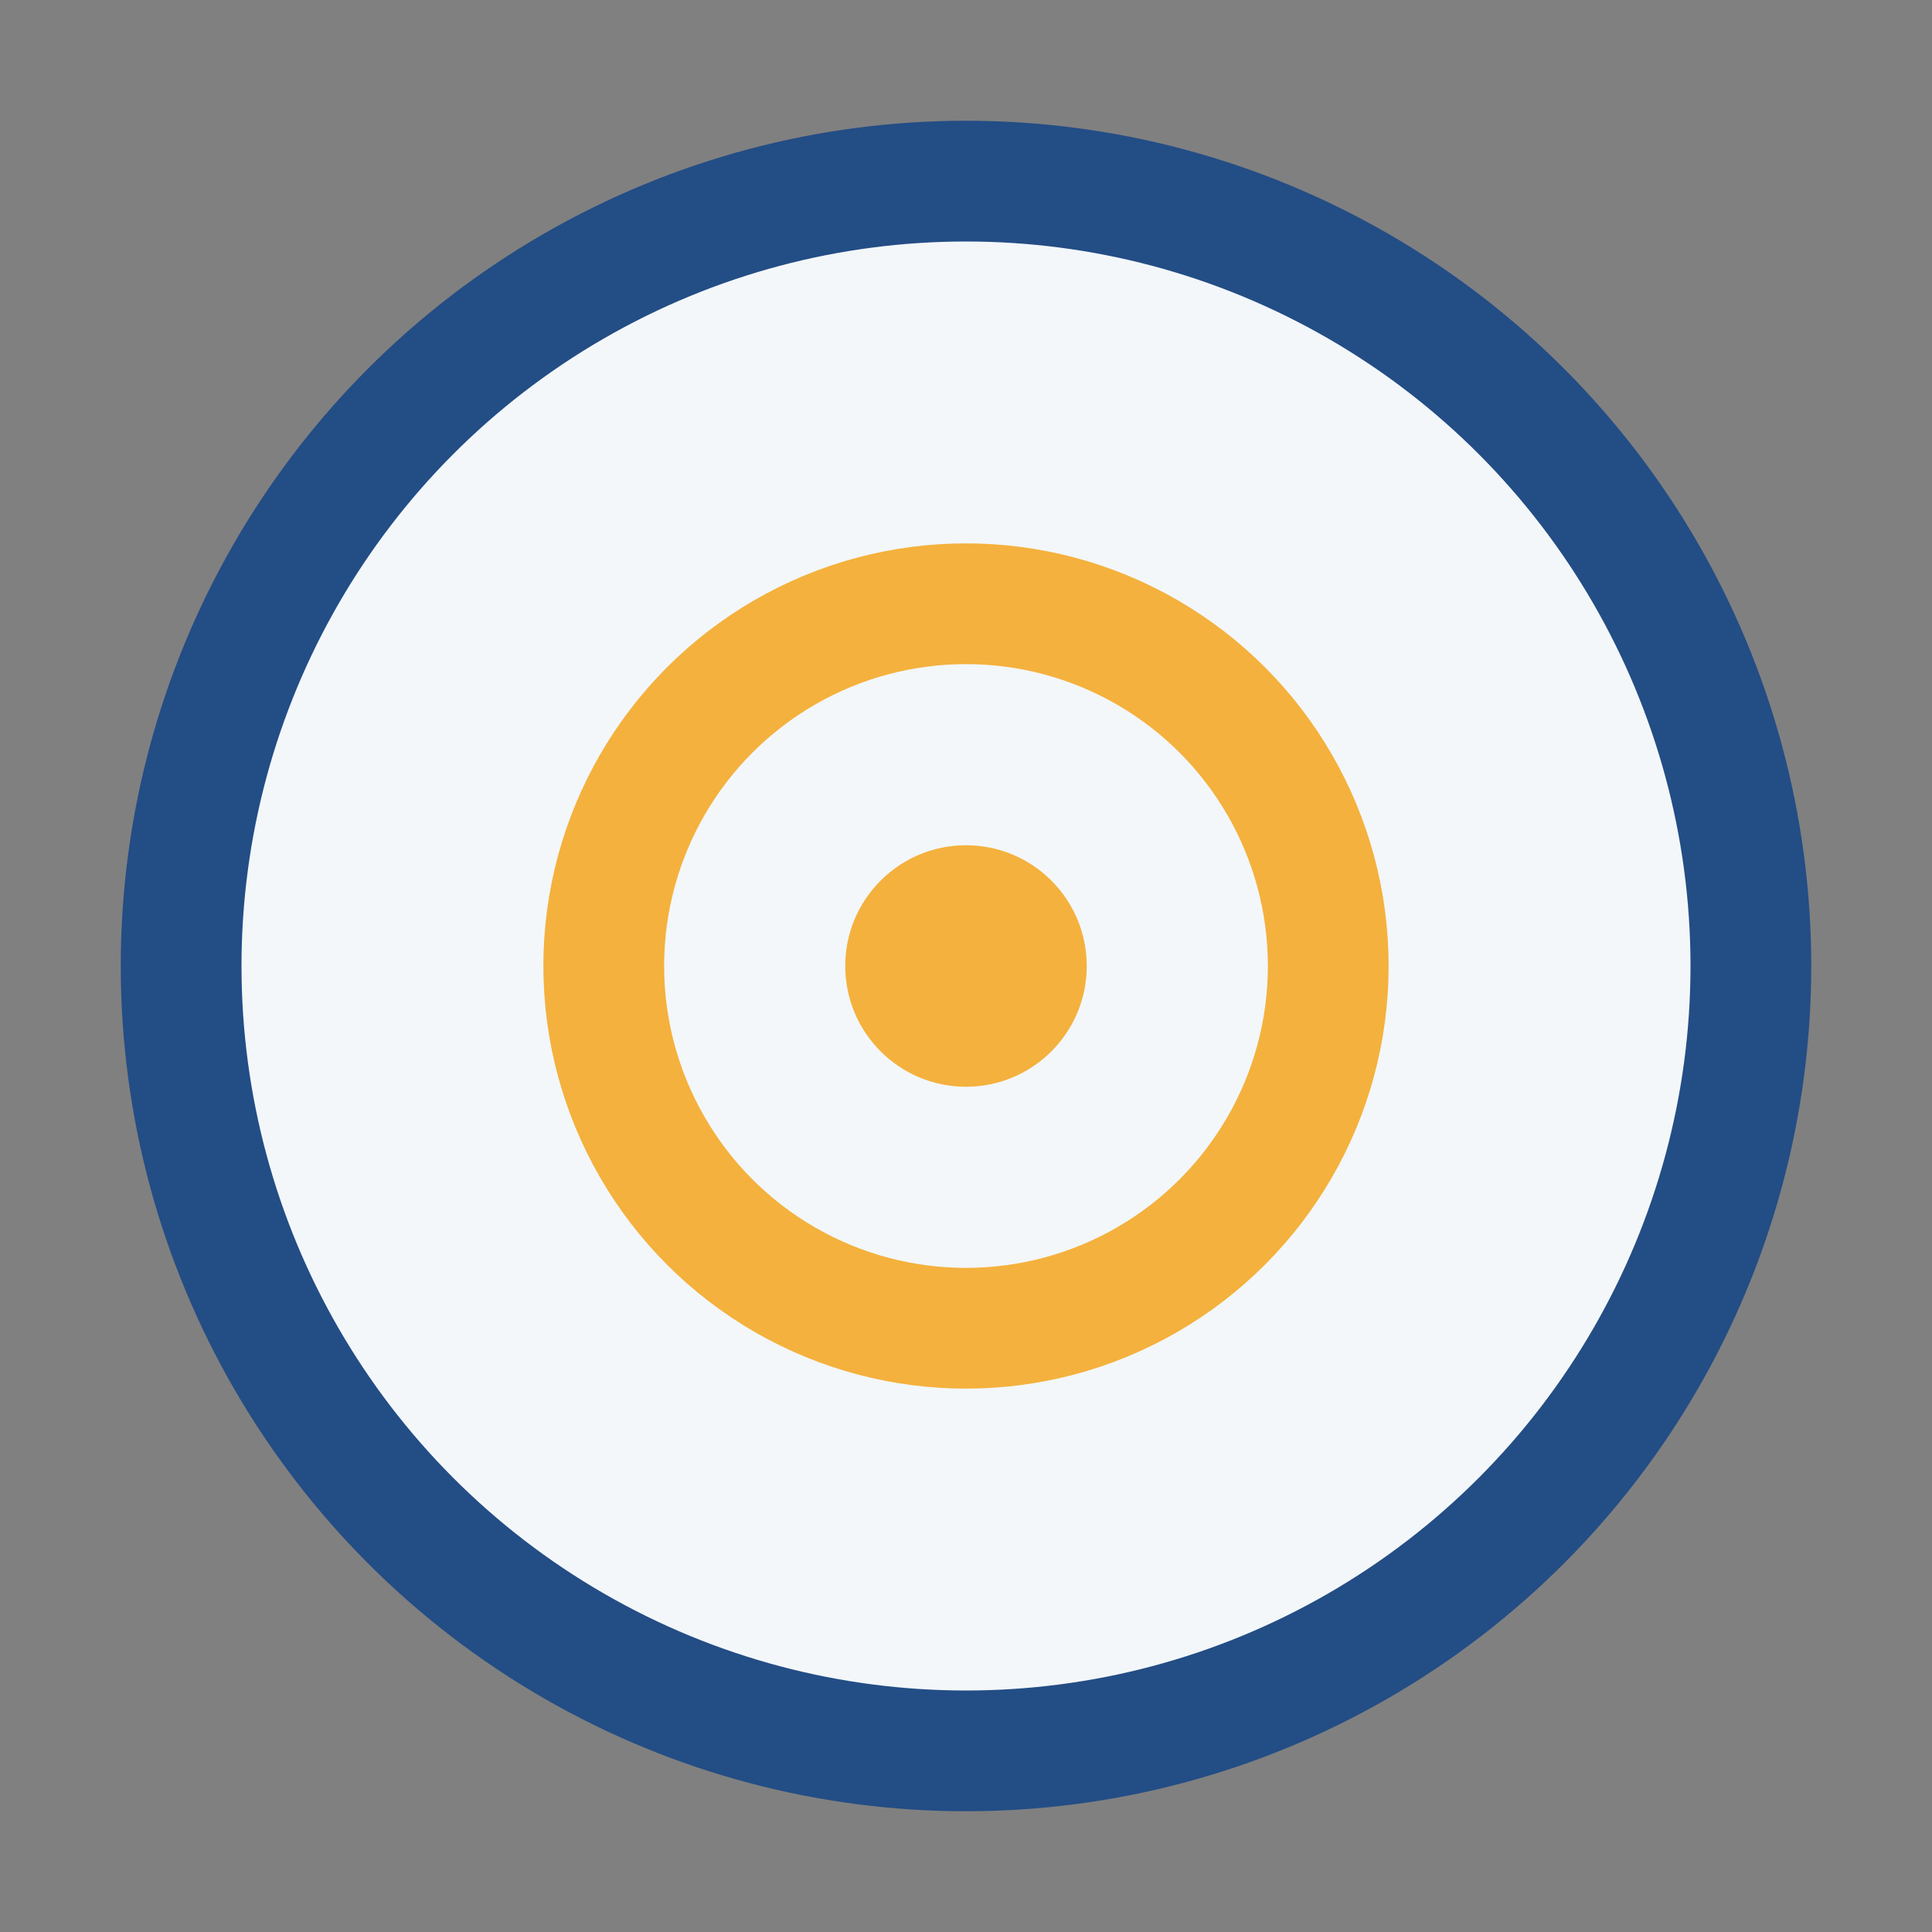
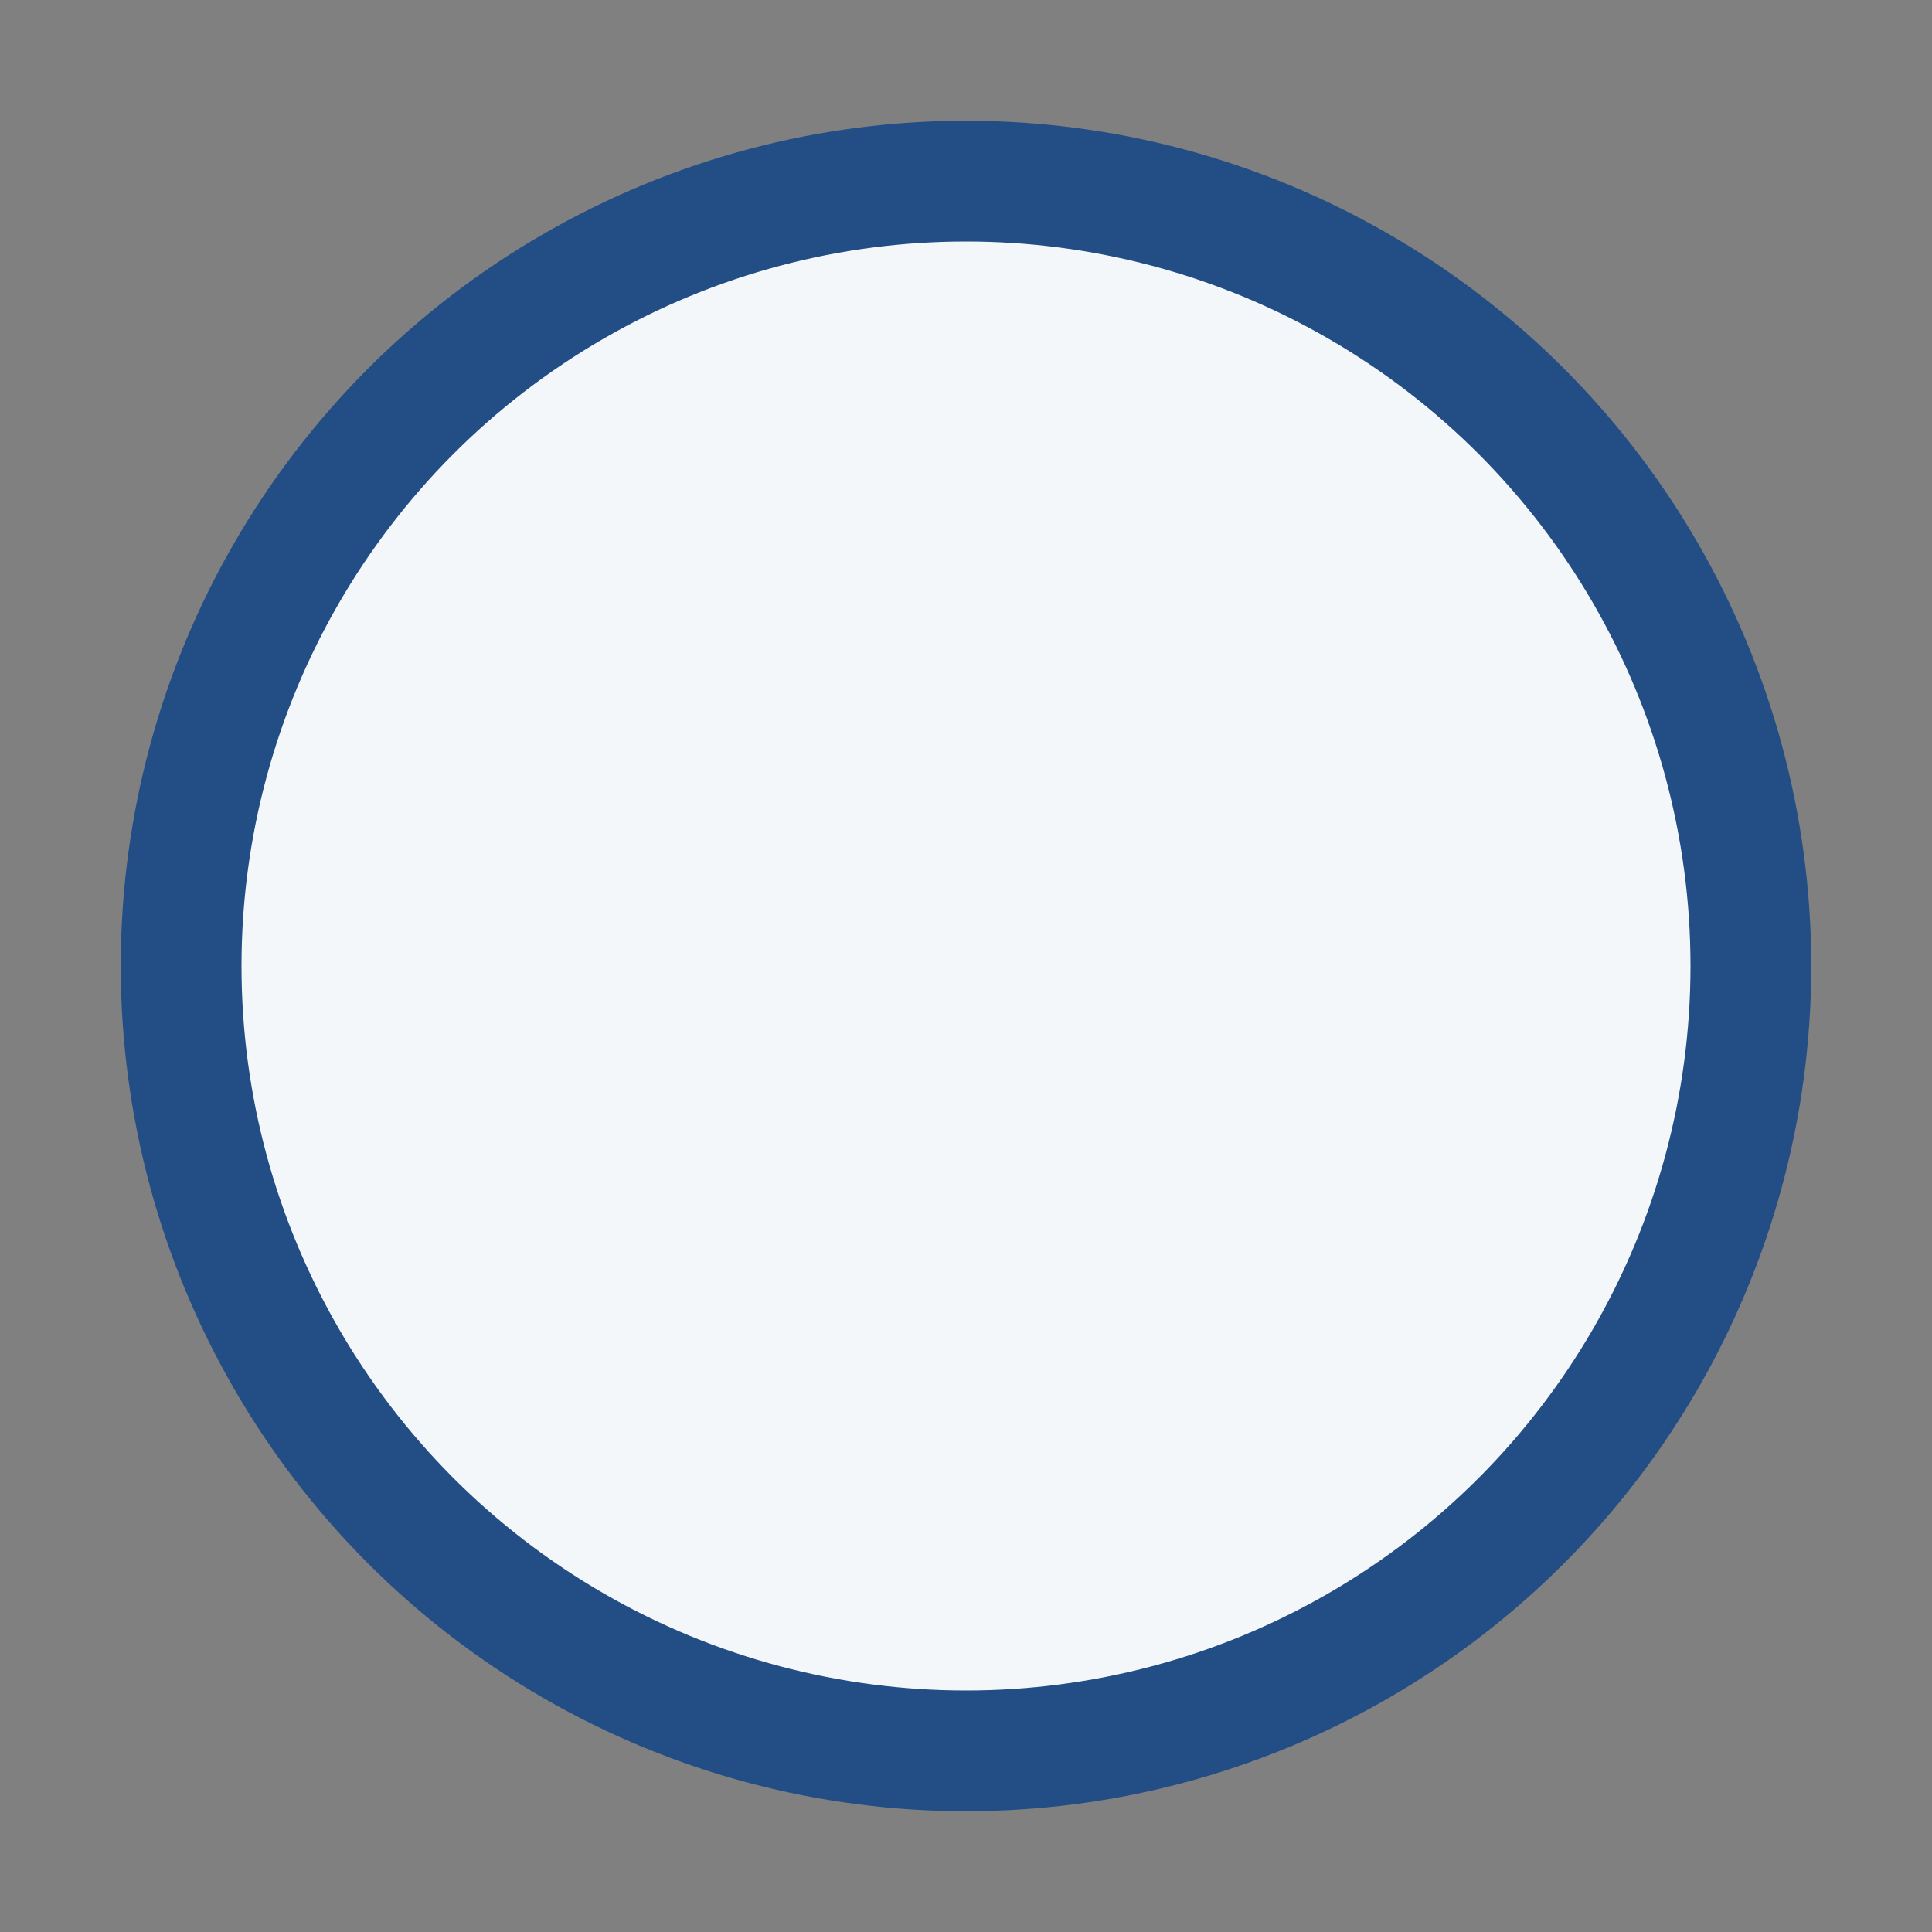
<svg xmlns="http://www.w3.org/2000/svg" viewBox="0 0 32 32" width="32" height="32">
  <rect x="0" y="0" width="32" height="32" fill="#808080" stroke="none" />
  <circle cx="16" cy="16" r="13" fill="#F3F7FA" stroke="#234D85" stroke-width="2" />
-   <circle cx="16" cy="16" r="6" fill="none" stroke="#F4B13D" stroke-width="2" />
-   <circle cx="16" cy="16" r="2" fill="#F4B13D" />
</svg>